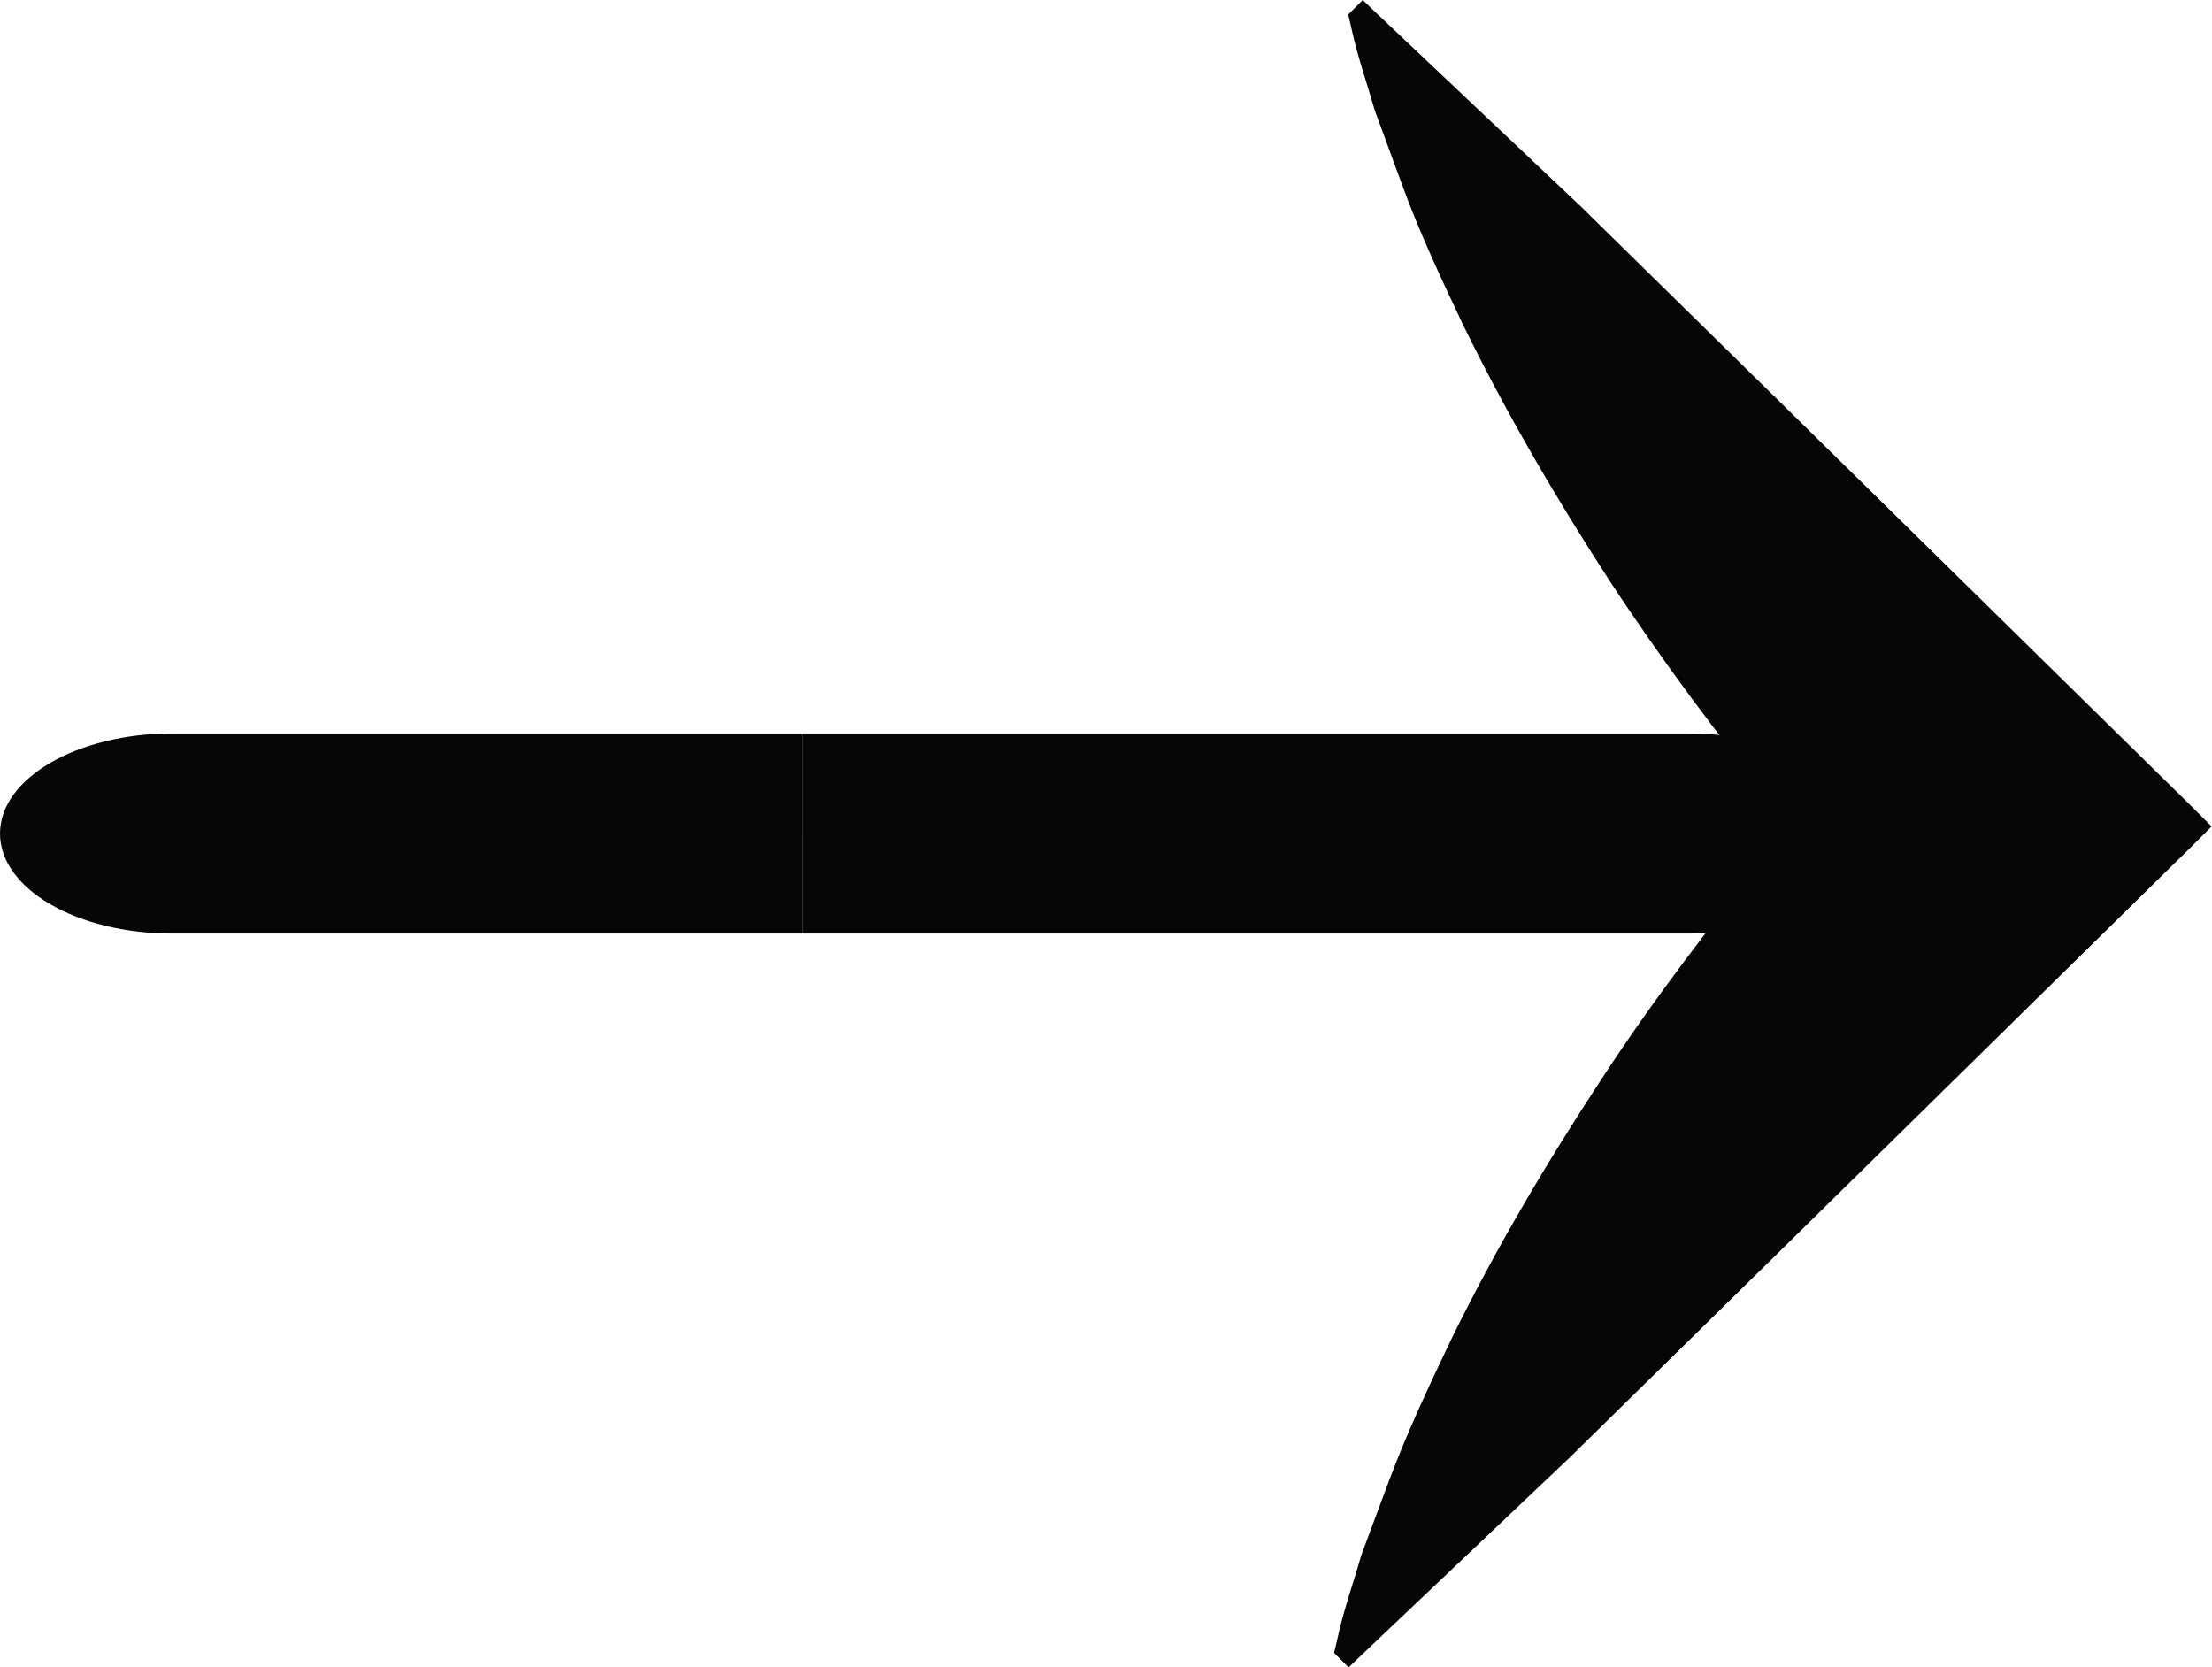
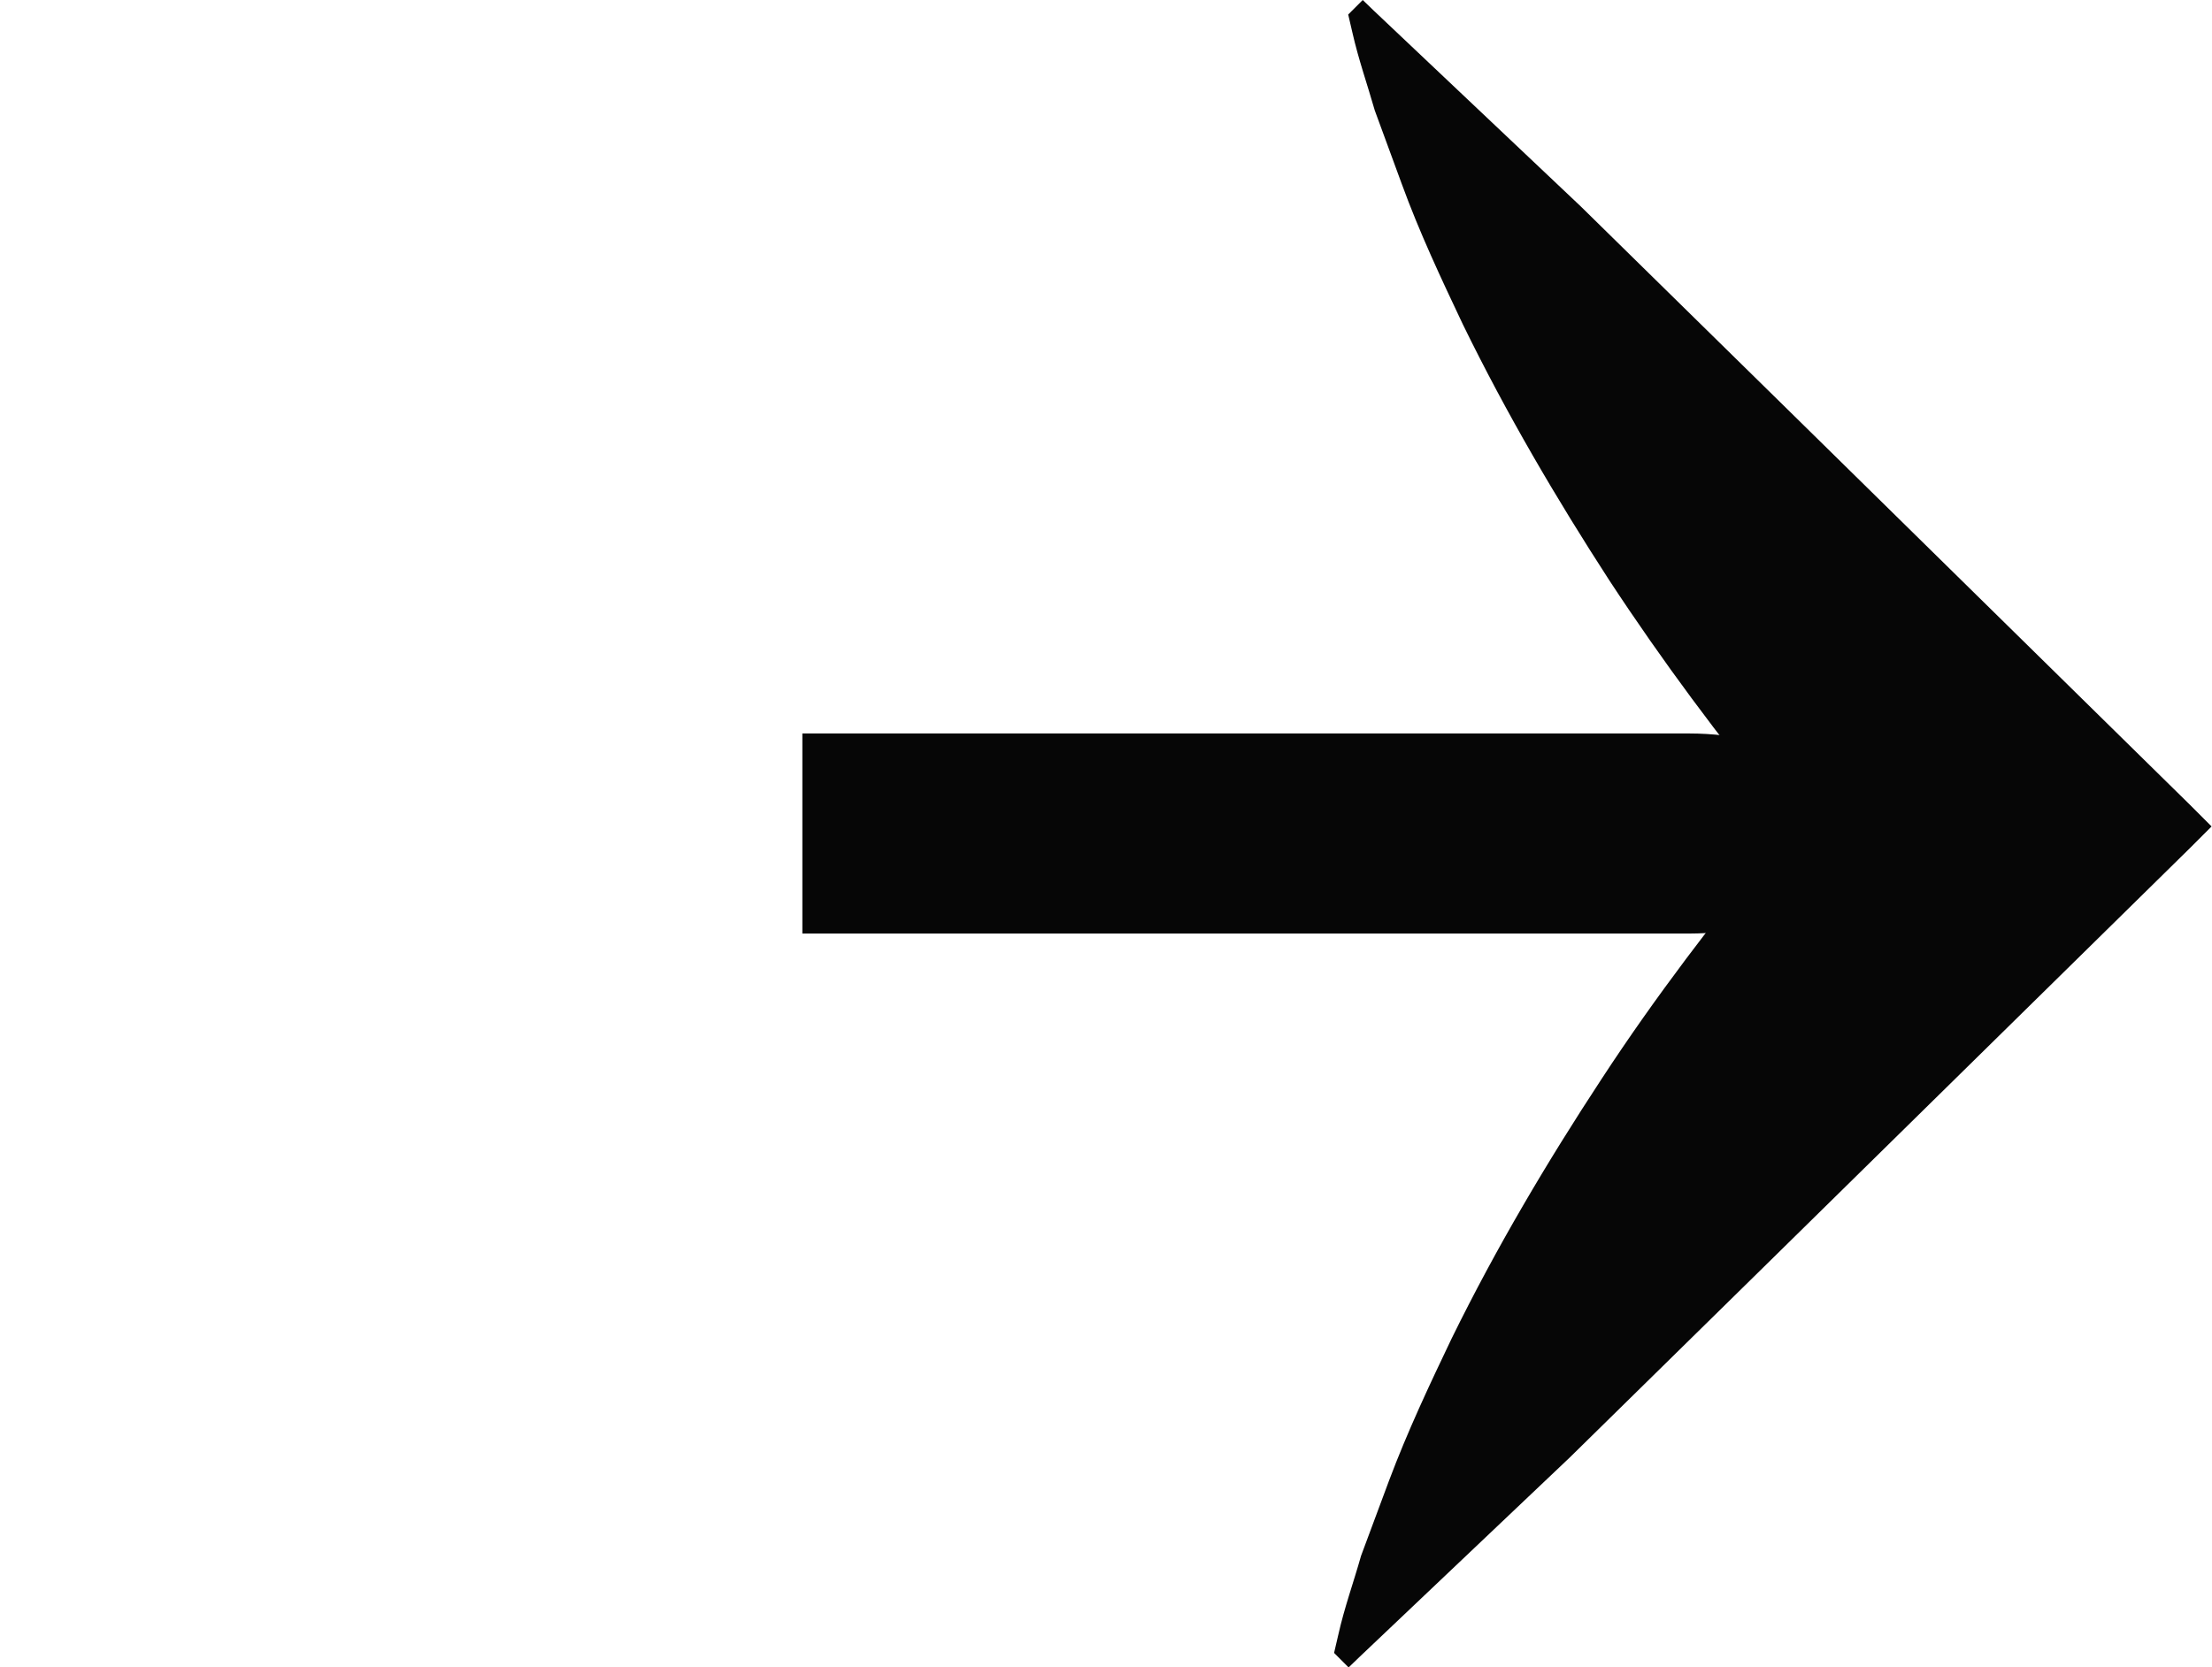
<svg xmlns="http://www.w3.org/2000/svg" id="_レイヤー_2" viewBox="0 0 53.29 40.16">
  <defs>
    <style>.cls-1{fill:#060606;}</style>
  </defs>
  <g id="OBJECTS">
    <path class="cls-1" d="m52.75,19.38l-9.78-9.61-4.89-4.8L33.1.26l-.27-.26-.35.35.1.43c.15.66.36,1.25.54,1.88l.65,1.77c.43,1.18.95,2.28,1.47,3.38,1.06,2.17,2.26,4.21,3.53,6.17,1.28,1.95,2.66,3.8,4.12,5.58.09.11.19.22.28.33-.13.15-.26.29-.38.45-1.48,1.81-2.91,3.67-4.21,5.66-1.3,1.98-2.53,4.05-3.61,6.25-.53,1.11-1.06,2.23-1.51,3.43l-.67,1.8c-.18.64-.4,1.24-.55,1.91l-.1.43.35.35.27-.26,5.06-4.8,4.98-4.89,9.95-9.78.53-.53-.53-.53Z" />
-     <path class="cls-1" d="m19.33,17.67H4.14c-2.28,0-4.14,1.08-4.14,2.41h0c0,1.33,1.85,2.41,4.14,2.41h15.19" />
    <path class="cls-1" d="m19.33,22.49h21.36c2.28,0,4.14-1.08,4.14-2.41h0c0-1.33-1.85-2.41-4.14-2.41h-21.36" />
  </g>
</svg>